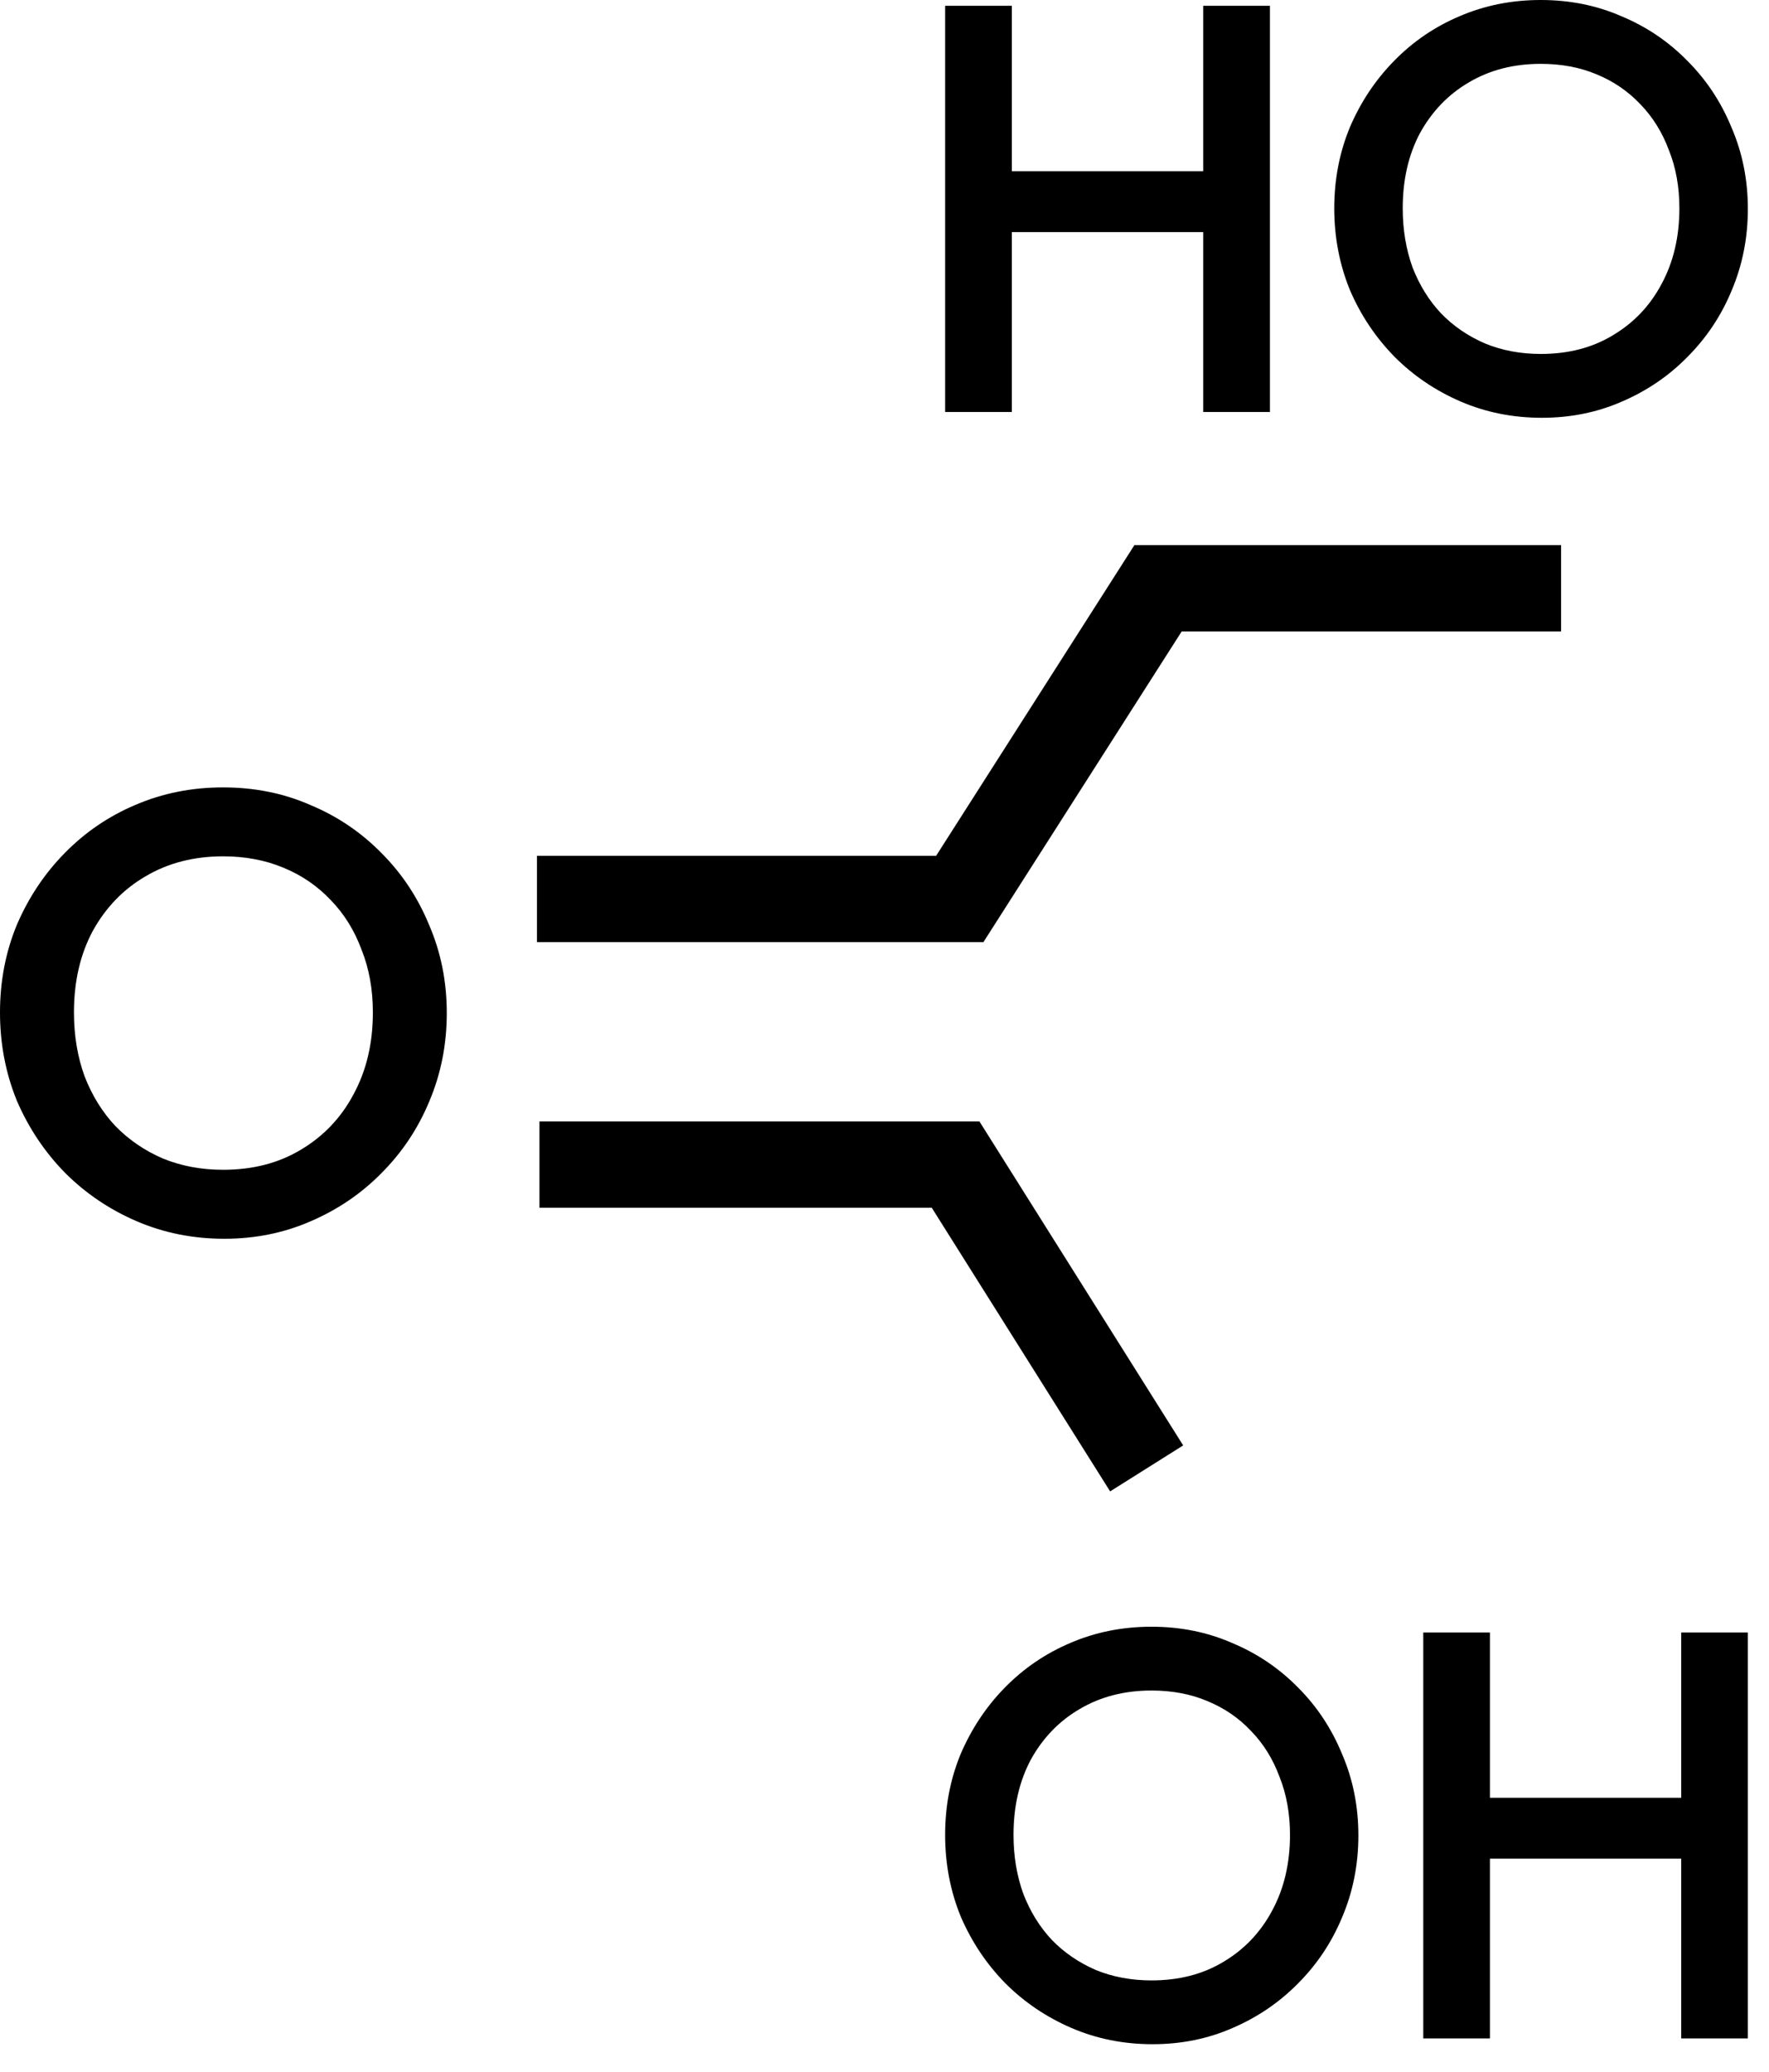
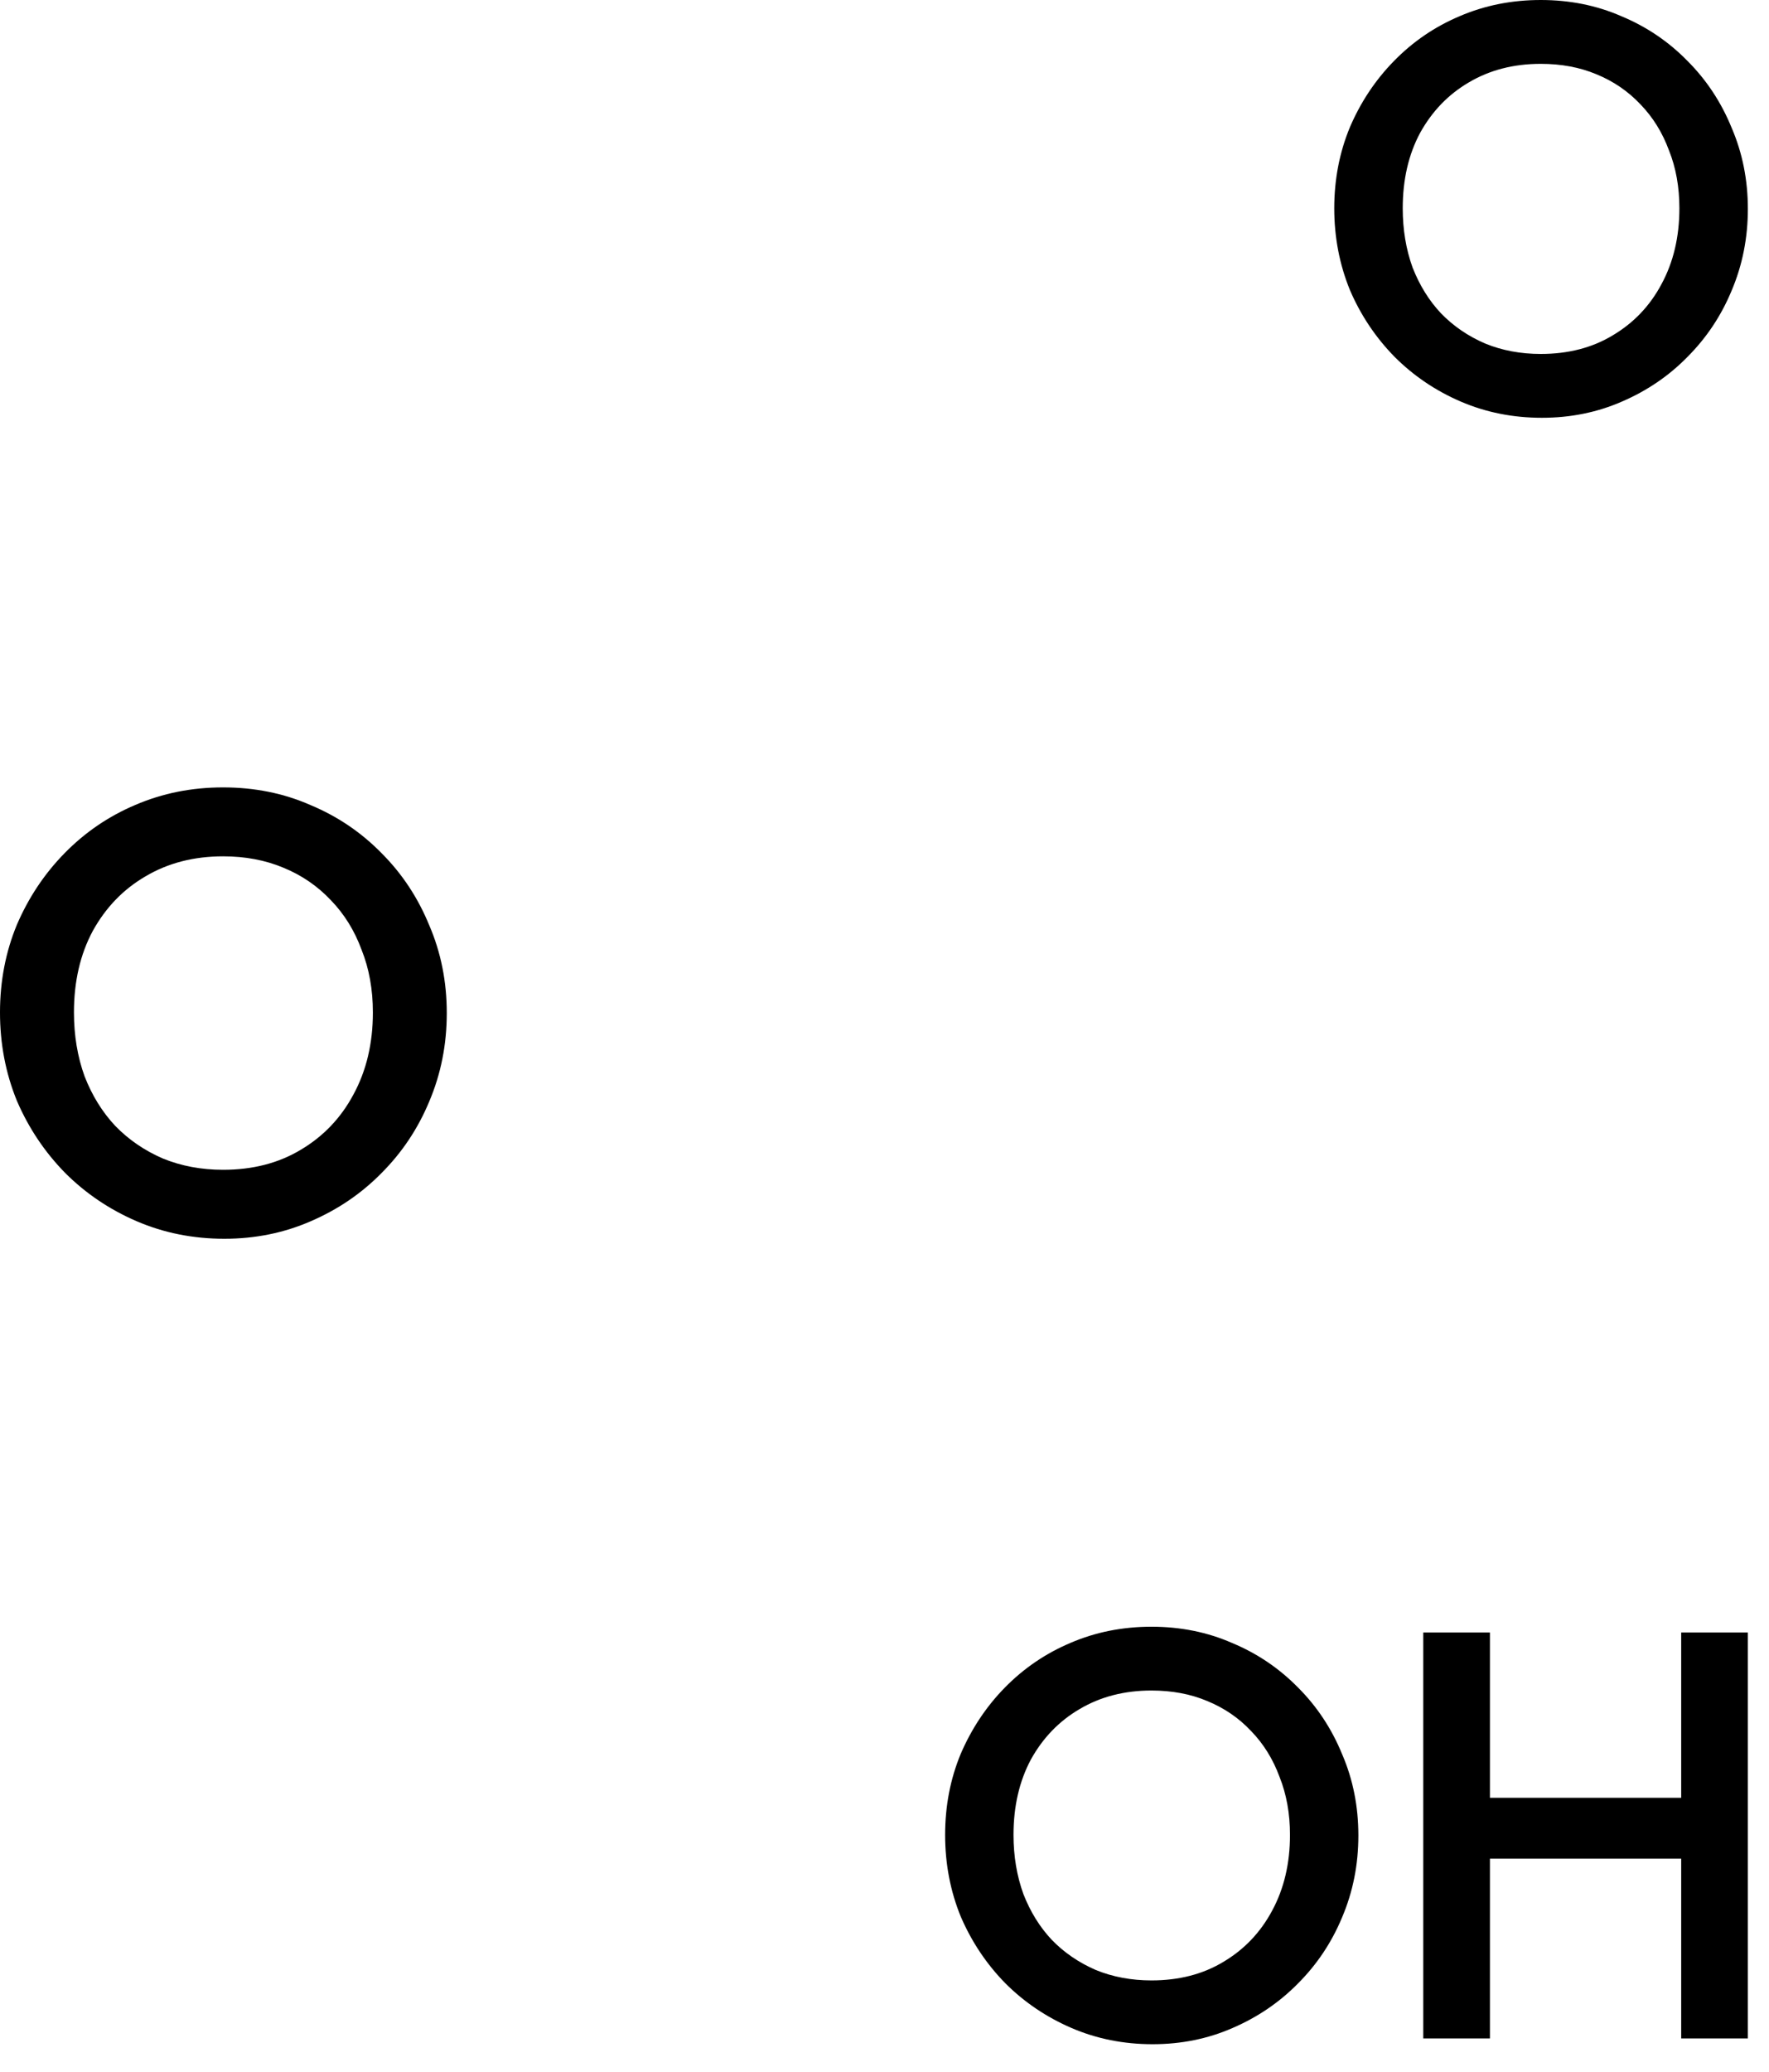
<svg xmlns="http://www.w3.org/2000/svg" fill="none" height="100%" overflow="visible" preserveAspectRatio="none" style="display: block;" viewBox="0 0 41 48" width="100%">
  <g id="Group 3">
-     <path d="M36.181 13.629H26.84L22.245 20.826H12.445" id="Vector 3" stroke="black" stroke-width="2" />
-     <path d="M26.576 34.019L22.148 26.981H12.503" id="Vector 4" stroke="black" stroke-width="2" />
    <g id="HO">
-       <path d="M21.905 9.545V0.134H23.451V9.545H21.905ZM27.887 9.545V0.134H29.433V9.545H27.887ZM22.967 5.377V3.966H28.224V5.377H22.967Z" fill="black" />
      <path d="M35.737 9.679C35.065 9.679 34.438 9.554 33.855 9.303C33.273 9.052 32.762 8.707 32.323 8.268C31.883 7.819 31.538 7.304 31.288 6.722C31.046 6.13 30.924 5.498 30.924 4.826C30.924 4.154 31.046 3.527 31.288 2.944C31.538 2.362 31.879 1.851 32.309 1.412C32.748 0.963 33.255 0.618 33.828 0.376C34.411 0.125 35.038 0 35.71 0C36.382 0 37.005 0.125 37.579 0.376C38.161 0.618 38.672 0.963 39.111 1.412C39.55 1.851 39.891 2.366 40.133 2.958C40.384 3.54 40.51 4.167 40.51 4.84C40.51 5.512 40.384 6.144 40.133 6.735C39.891 7.318 39.55 7.828 39.111 8.268C38.681 8.707 38.175 9.052 37.592 9.303C37.019 9.554 36.4 9.679 35.737 9.679ZM35.71 8.2C36.347 8.2 36.902 8.057 37.377 7.77C37.861 7.483 38.238 7.089 38.506 6.587C38.784 6.076 38.923 5.489 38.923 4.826C38.923 4.333 38.843 3.885 38.681 3.482C38.529 3.07 38.309 2.716 38.023 2.42C37.736 2.115 37.395 1.882 37.001 1.721C36.615 1.559 36.185 1.479 35.71 1.479C35.083 1.479 34.527 1.622 34.043 1.909C33.568 2.187 33.192 2.577 32.914 3.078C32.645 3.58 32.511 4.163 32.511 4.826C32.511 5.319 32.587 5.776 32.739 6.197C32.901 6.61 33.12 6.964 33.398 7.259C33.685 7.555 34.025 7.788 34.42 7.958C34.814 8.12 35.244 8.2 35.71 8.2Z" fill="black" />
    </g>
    <g id="OH">
      <path d="M26.714 47.359C26.043 47.359 25.416 47.234 24.834 46.983C24.252 46.732 23.741 46.387 23.302 45.949C22.863 45.501 22.519 44.986 22.268 44.404C22.026 43.813 21.905 43.181 21.905 42.51C21.905 41.838 22.026 41.211 22.268 40.629C22.519 40.047 22.859 39.536 23.289 39.097C23.728 38.65 24.234 38.305 24.807 38.063C25.389 37.812 26.016 37.687 26.688 37.687C27.359 37.687 27.982 37.812 28.555 38.063C29.137 38.305 29.647 38.65 30.086 39.097C30.525 39.536 30.865 40.051 31.107 40.642C31.358 41.224 31.483 41.851 31.483 42.523C31.483 43.195 31.358 43.826 31.107 44.417C30.865 44.999 30.525 45.51 30.086 45.949C29.656 46.387 29.15 46.732 28.568 46.983C27.995 47.234 27.377 47.359 26.714 47.359ZM26.688 45.881C27.323 45.881 27.879 45.738 28.353 45.452C28.837 45.165 29.213 44.771 29.482 44.269C29.759 43.759 29.898 43.172 29.898 42.51C29.898 42.017 29.817 41.569 29.656 41.166C29.504 40.754 29.285 40.401 28.998 40.105C28.712 39.8 28.371 39.568 27.977 39.407C27.592 39.245 27.162 39.165 26.688 39.165C26.061 39.165 25.505 39.308 25.022 39.595C24.547 39.872 24.171 40.262 23.893 40.763C23.625 41.265 23.49 41.847 23.49 42.51C23.49 43.002 23.567 43.459 23.719 43.88C23.88 44.292 24.099 44.645 24.377 44.941C24.664 45.237 25.004 45.469 25.398 45.64C25.792 45.801 26.222 45.881 26.688 45.881Z" fill="black" />
      <path d="M32.987 47.225V37.821H34.532V47.225H32.987ZM38.965 47.225V37.821H40.51V47.225H38.965ZM34.048 43.06V41.65H39.301V43.06H34.048Z" fill="black" />
    </g>
    <path d="M5.2 28.699C4.473 28.699 3.796 28.563 3.166 28.292C2.537 28.021 1.985 27.648 1.51 27.174C1.036 26.69 0.663 26.133 0.392 25.504C0.131 24.865 0 24.182 0 23.456C0 22.73 0.131 22.052 0.392 21.422C0.663 20.793 1.031 20.241 1.496 19.767C1.97 19.283 2.517 18.91 3.137 18.648C3.767 18.377 4.444 18.242 5.17 18.242C5.897 18.242 6.57 18.377 7.189 18.648C7.819 18.91 8.371 19.283 8.845 19.767C9.319 20.241 9.687 20.798 9.949 21.437C10.22 22.066 10.355 22.744 10.355 23.47C10.355 24.197 10.22 24.879 9.949 25.518C9.687 26.148 9.319 26.699 8.845 27.174C8.38 27.648 7.833 28.021 7.204 28.292C6.584 28.563 5.916 28.699 5.2 28.699ZM5.17 27.101C5.858 27.101 6.458 26.946 6.971 26.637C7.494 26.327 7.901 25.901 8.191 25.358C8.492 24.806 8.642 24.172 8.642 23.456C8.642 22.923 8.555 22.439 8.38 22.003C8.216 21.558 7.978 21.175 7.669 20.856C7.359 20.527 6.991 20.275 6.565 20.101C6.148 19.927 5.684 19.839 5.17 19.839C4.493 19.839 3.892 19.994 3.37 20.304C2.856 20.604 2.45 21.025 2.15 21.568C1.859 22.11 1.714 22.739 1.714 23.456C1.714 23.988 1.796 24.482 1.961 24.937C2.135 25.383 2.372 25.765 2.672 26.085C2.982 26.404 3.35 26.656 3.776 26.84C4.202 27.014 4.667 27.101 5.17 27.101Z" fill="black" id="O" />
  </g>
</svg>